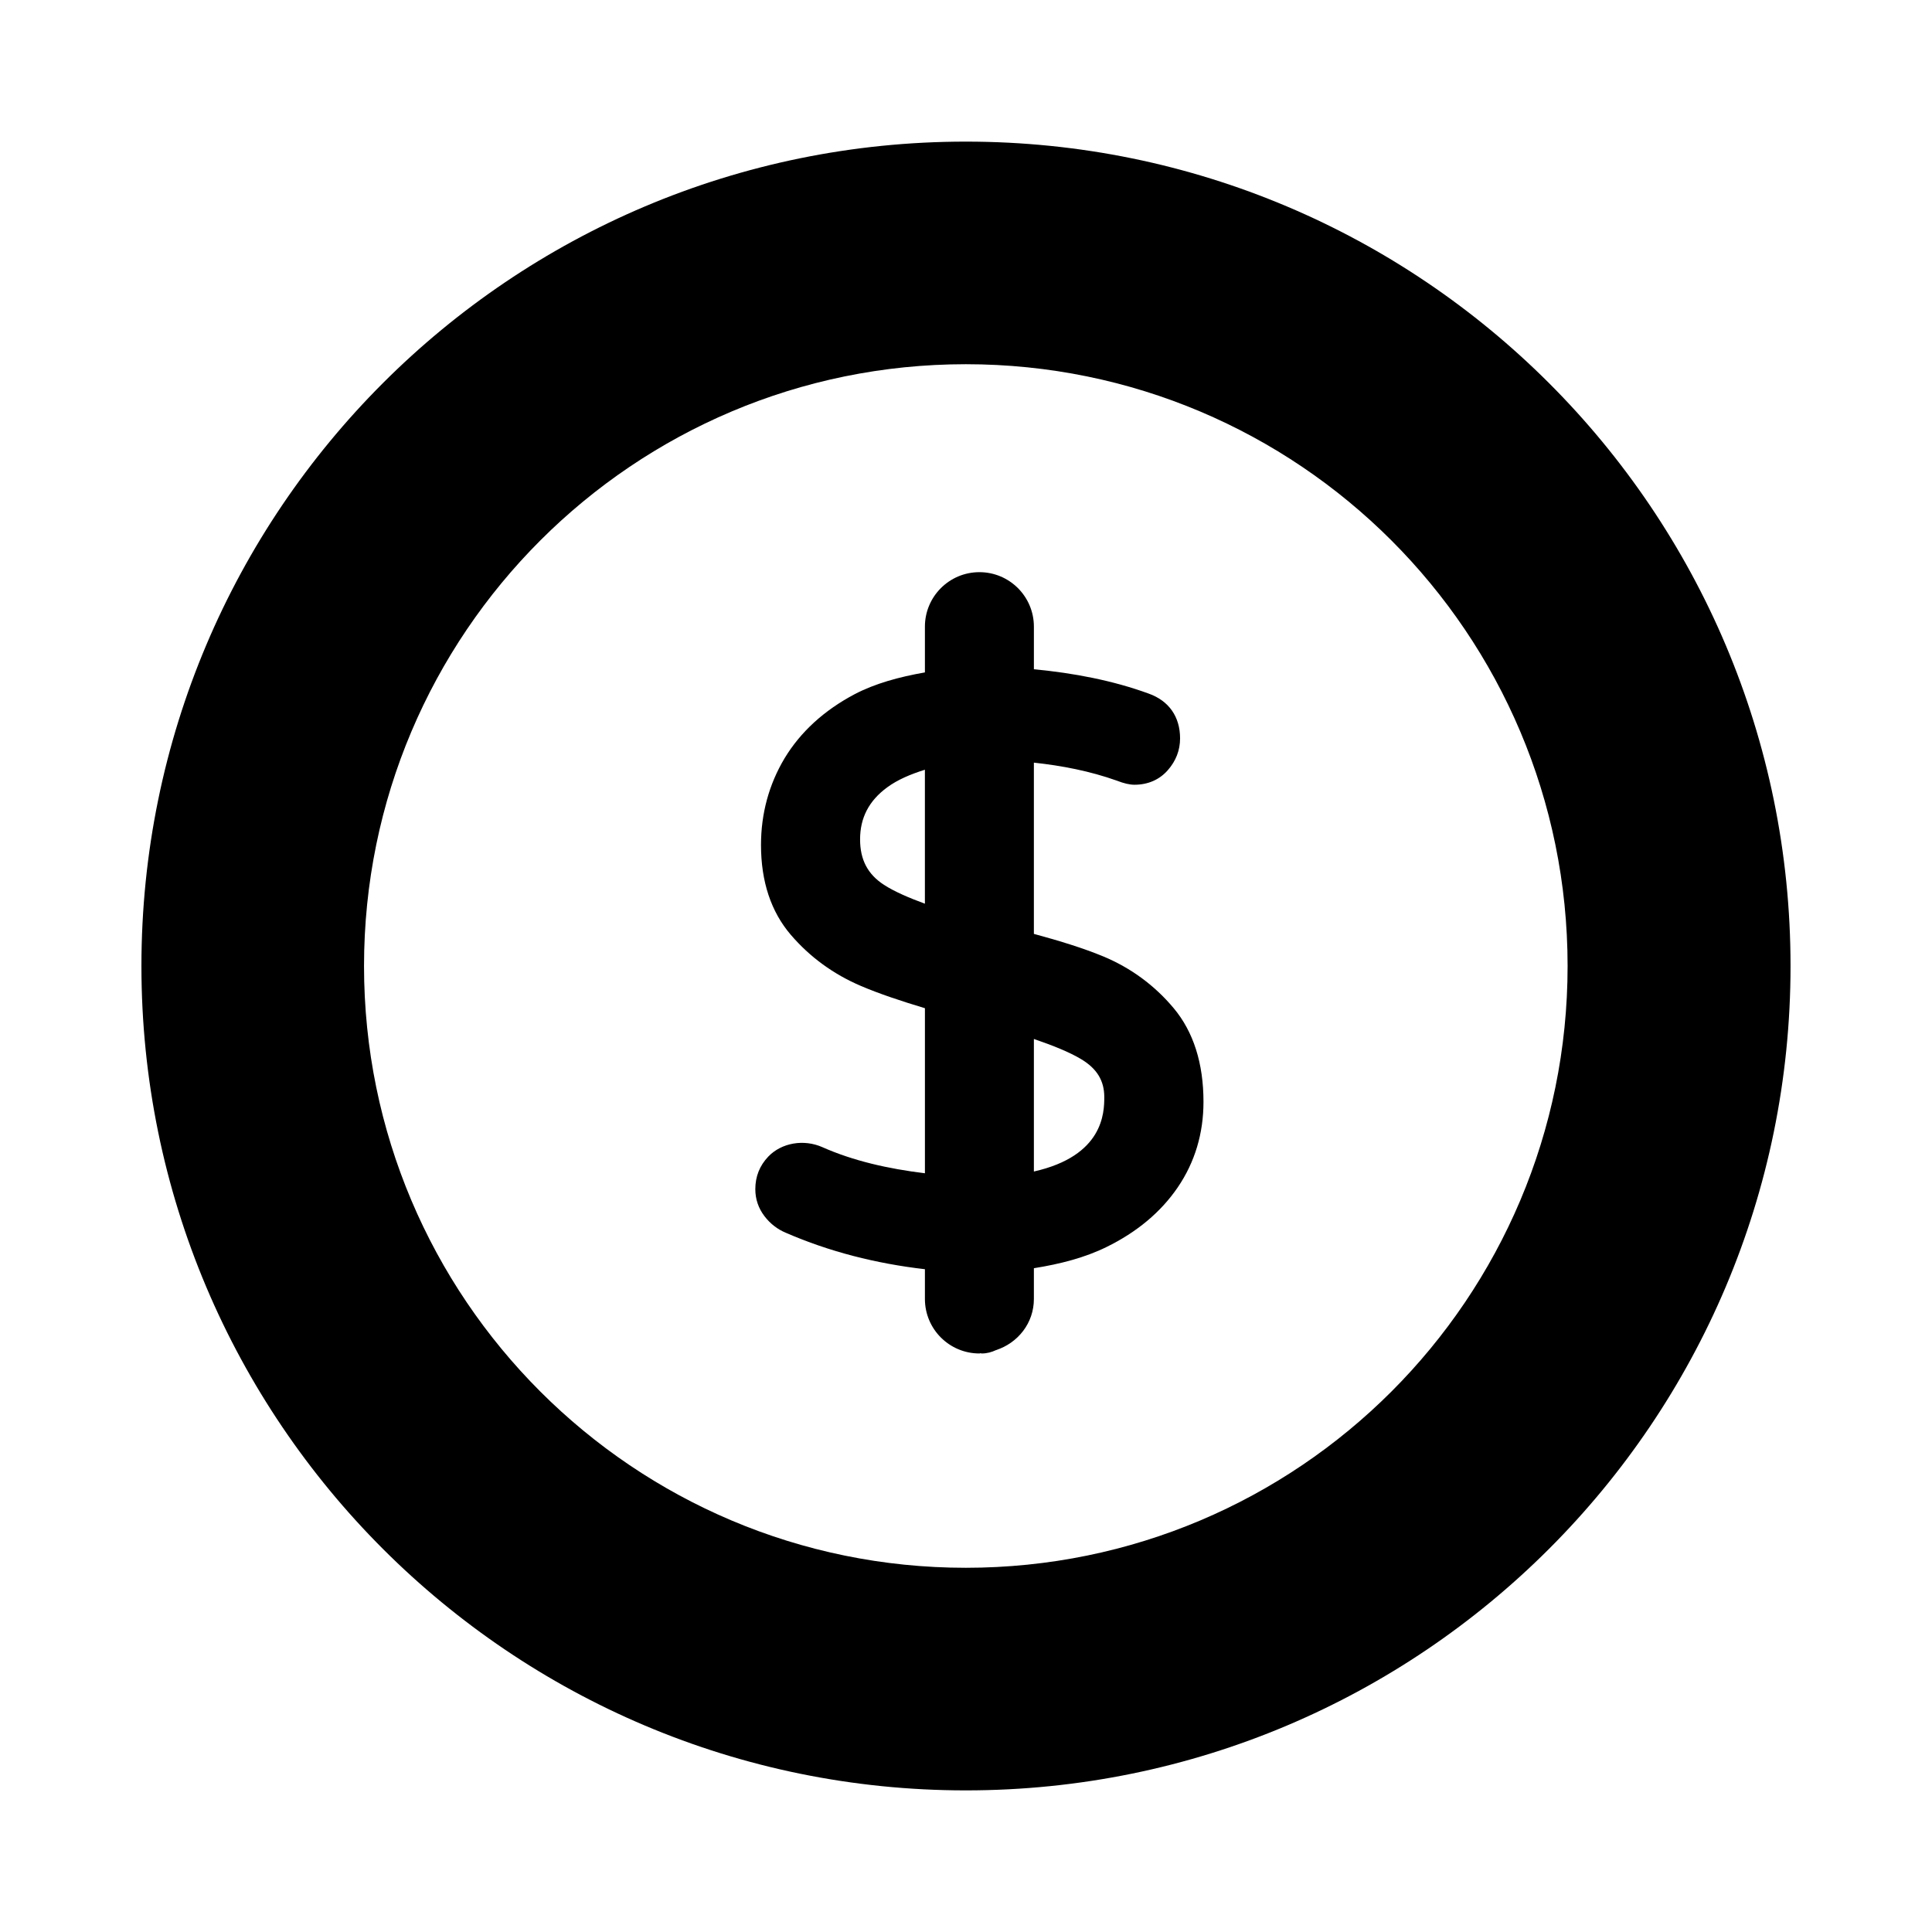
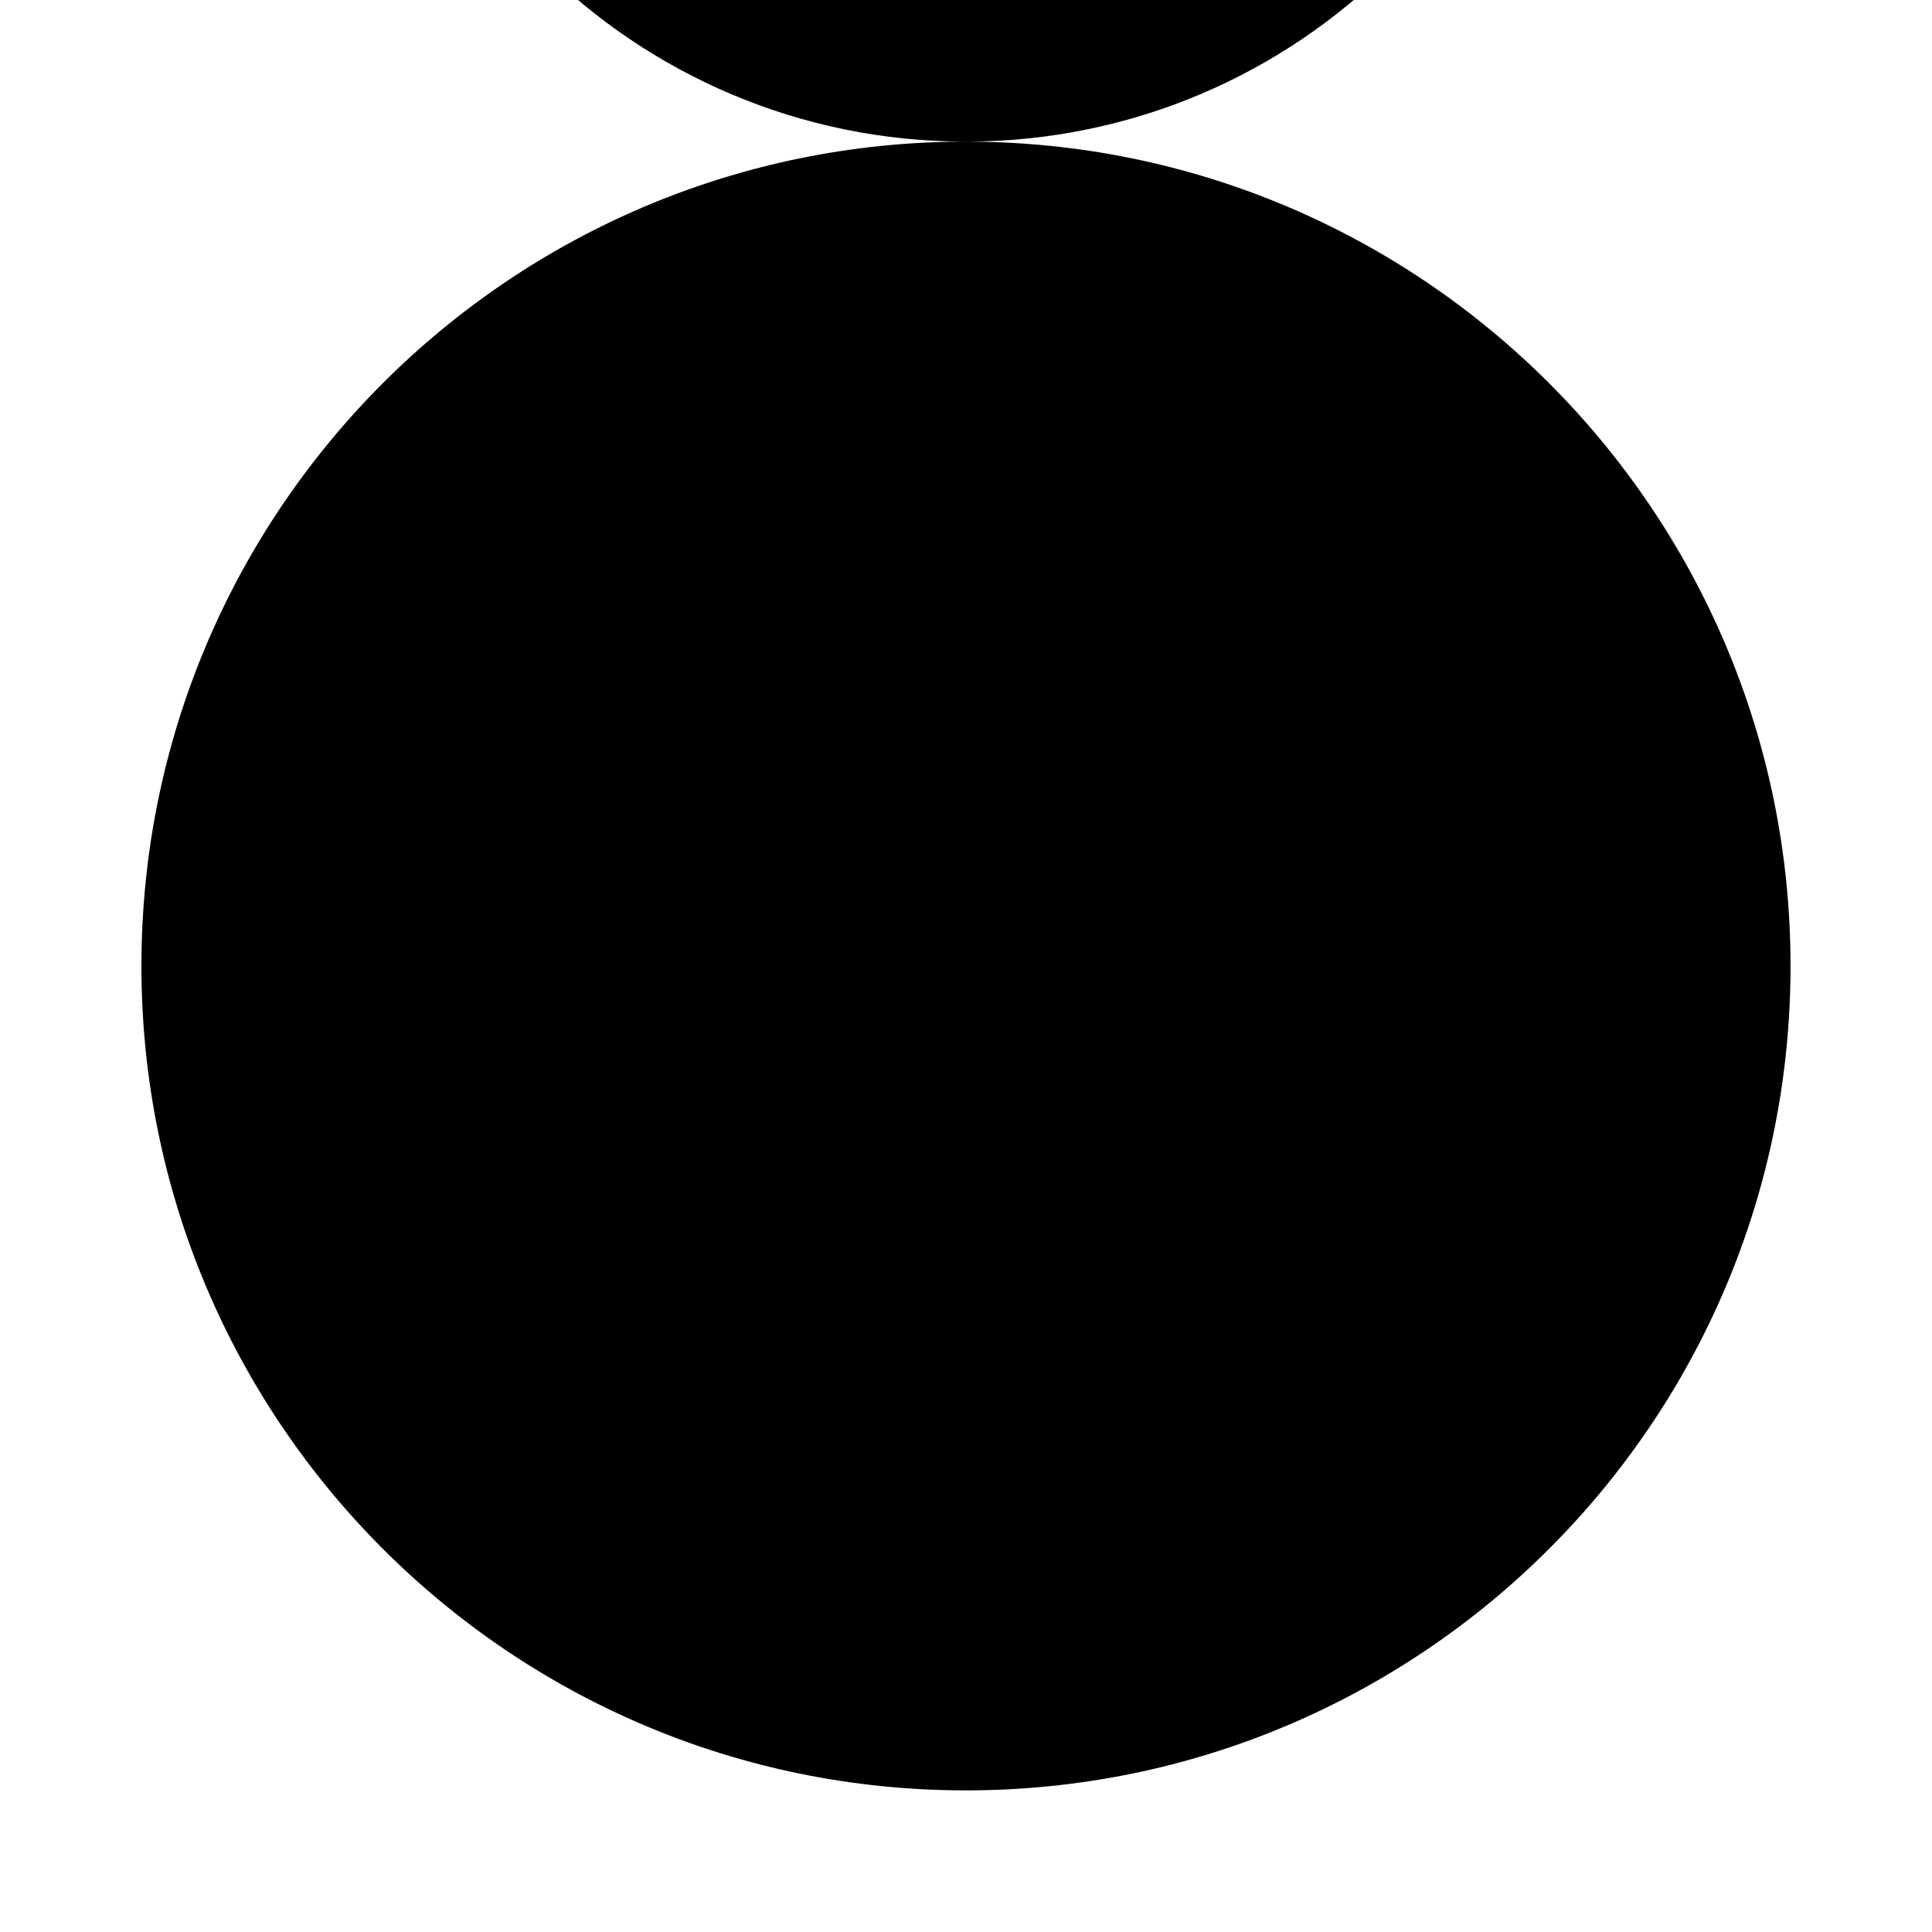
<svg xmlns="http://www.w3.org/2000/svg" fill="#000000" width="800px" height="800px" version="1.1" viewBox="144 144 512 512">
  <g>
-     <path d="m399.95 181.53c-120.64 0-218.47 97.832-218.47 218.47 0 120.64 97.832 218.47 218.47 218.47 120.73 0 218.56-97.832 218.56-218.47 0-120.64-97.832-218.47-218.56-218.47zm0 377.95c-88.031 0-159.48-71.359-159.48-159.48s71.449-159.48 159.48-159.48c88.121 0 159.48 71.359 159.48 159.48 0 88.121-71.355 159.48-159.48 159.48z" />
-     <path d="m455.04 411.18c-5.059-6.051-11.352-10.672-18.672-13.727h-0.012c-5.066-2.109-11.398-4.082-18.367-5.965v-45.379c7.473 0.805 14.859 2.242 21.934 4.754 1.879 0.738 3.426 1.102 4.731 1.102 3.562 0 6.621-1.336 8.828-3.859 2.152-2.445 3.25-5.285 3.25-8.43 0-5.731-2.961-9.953-8.309-11.863-9.438-3.445-19.715-5.434-30.43-6.453v-11.289c0-7.977-6.465-14.441-14.441-14.441s-14.441 6.465-14.441 14.441v12.125c-6.879 1.207-13.293 2.965-18.684 5.809-8.059 4.269-14.285 9.965-18.504 16.941-4.152 6.949-6.25 14.68-6.25 22.988 0 9.684 2.66 17.691 7.894 23.797 5.059 5.902 11.324 10.465 18.629 13.578 4.742 2.023 10.582 3.977 16.918 5.879v43.742c-9.762-1.191-19.004-3.289-27.184-6.922-4.906-2.172-10.801-1.18-14.324 2.496-2.289 2.391-3.441 5.293-3.441 8.637 0 2.644 0.824 5.059 2.426 7.156 1.523 2 3.453 3.488 5.688 4.414 11.465 4.984 23.844 8.145 36.832 9.645v7.887c0 7.977 6.465 14.441 14.441 14.441 0.109 0 0.199-0.059 0.305-0.062 0.121 0.004 0.223 0.062 0.344 0.062 1.375 0 2.606-0.359 3.746-0.887 5.789-1.883 10.043-7.137 10.043-13.555v-8.152c7.016-1.113 13.57-2.824 19.203-5.598 8.086-3.953 14.461-9.281 18.93-15.84 4.523-6.648 6.812-14.27 6.812-22.637 0.004-10.215-2.656-18.57-7.894-24.836zm-76.777-32.688c-4.316-2.809-6.332-6.641-6.332-12.055 0-5.715 2.344-10.219 7.156-13.762 2.773-2.047 6.242-3.504 10.02-4.688v35.5c-4.273-1.57-8.086-3.207-10.844-4.996zm39.727 75.969v-35.121c5.047 1.727 9.461 3.5 12.527 5.348 4.18 2.508 6.129 5.703 6.129 10.047 0 4.148-0.227 15.582-18.656 19.727z" />
+     <path d="m399.95 181.53c-120.64 0-218.47 97.832-218.47 218.47 0 120.64 97.832 218.47 218.47 218.47 120.73 0 218.56-97.832 218.56-218.47 0-120.64-97.832-218.47-218.56-218.47zc-88.031 0-159.48-71.359-159.48-159.48s71.449-159.48 159.48-159.48c88.121 0 159.48 71.359 159.48 159.48 0 88.121-71.355 159.48-159.48 159.48z" />
  </g>
</svg>